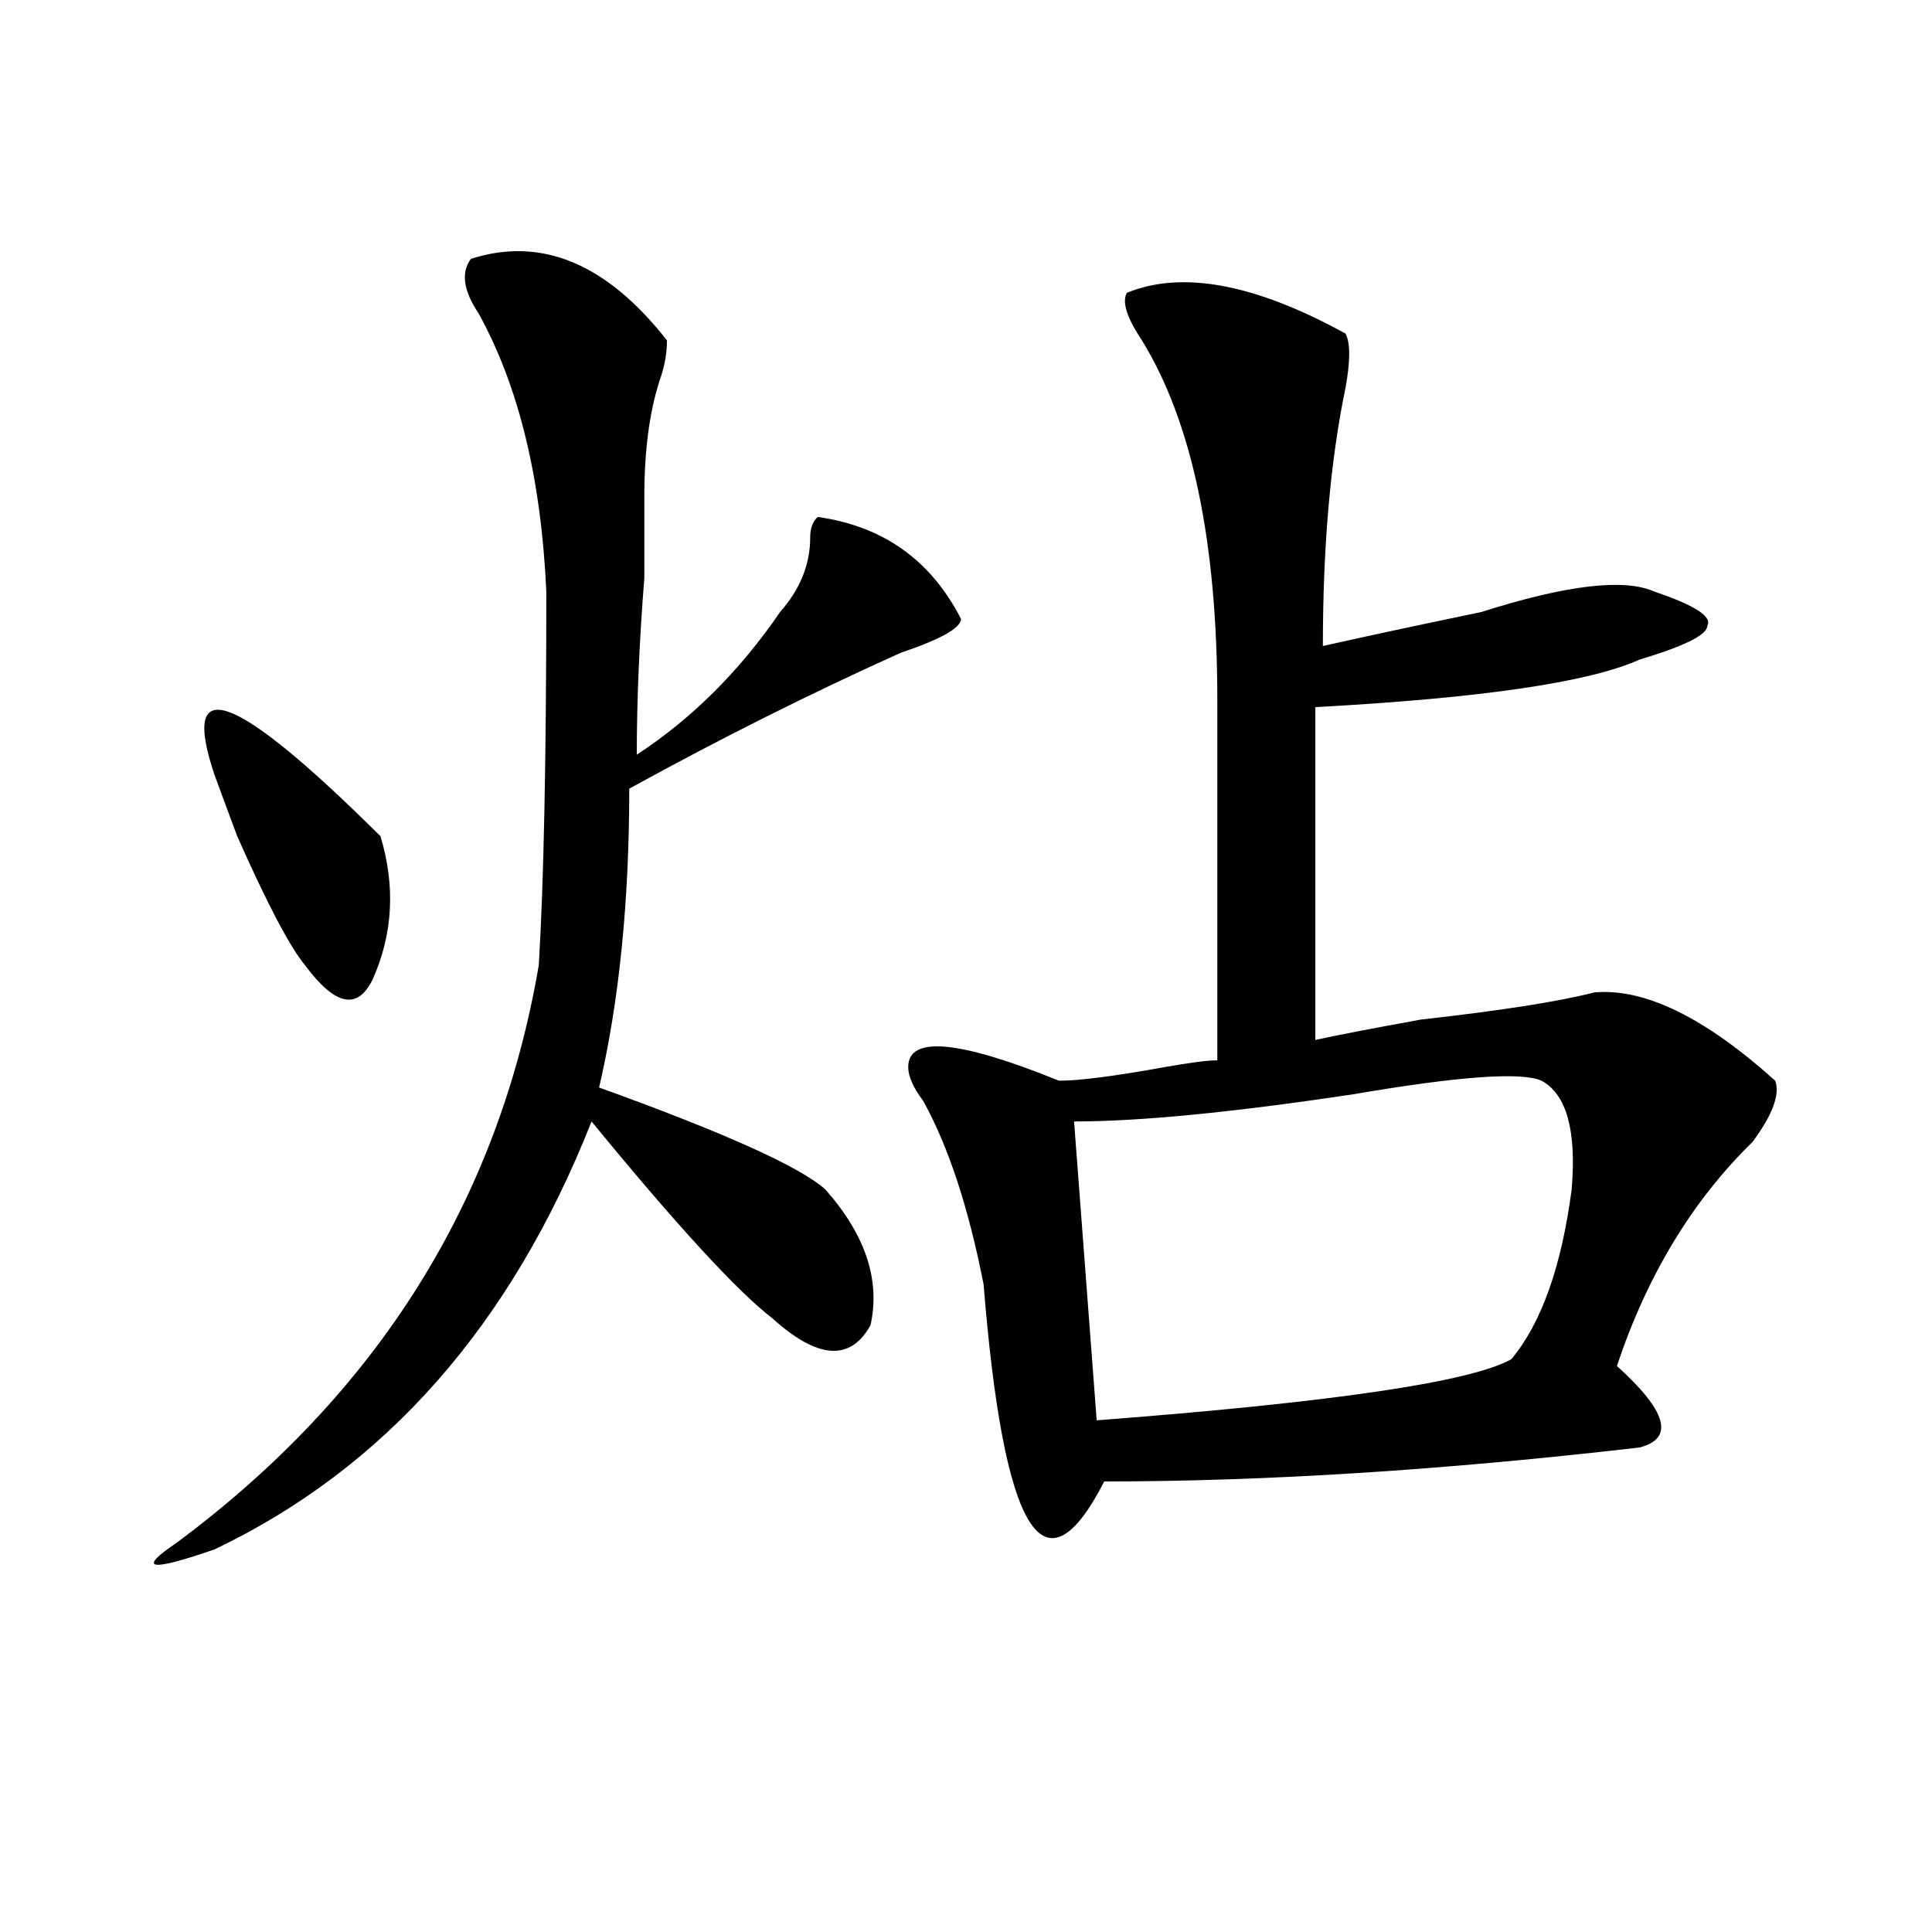
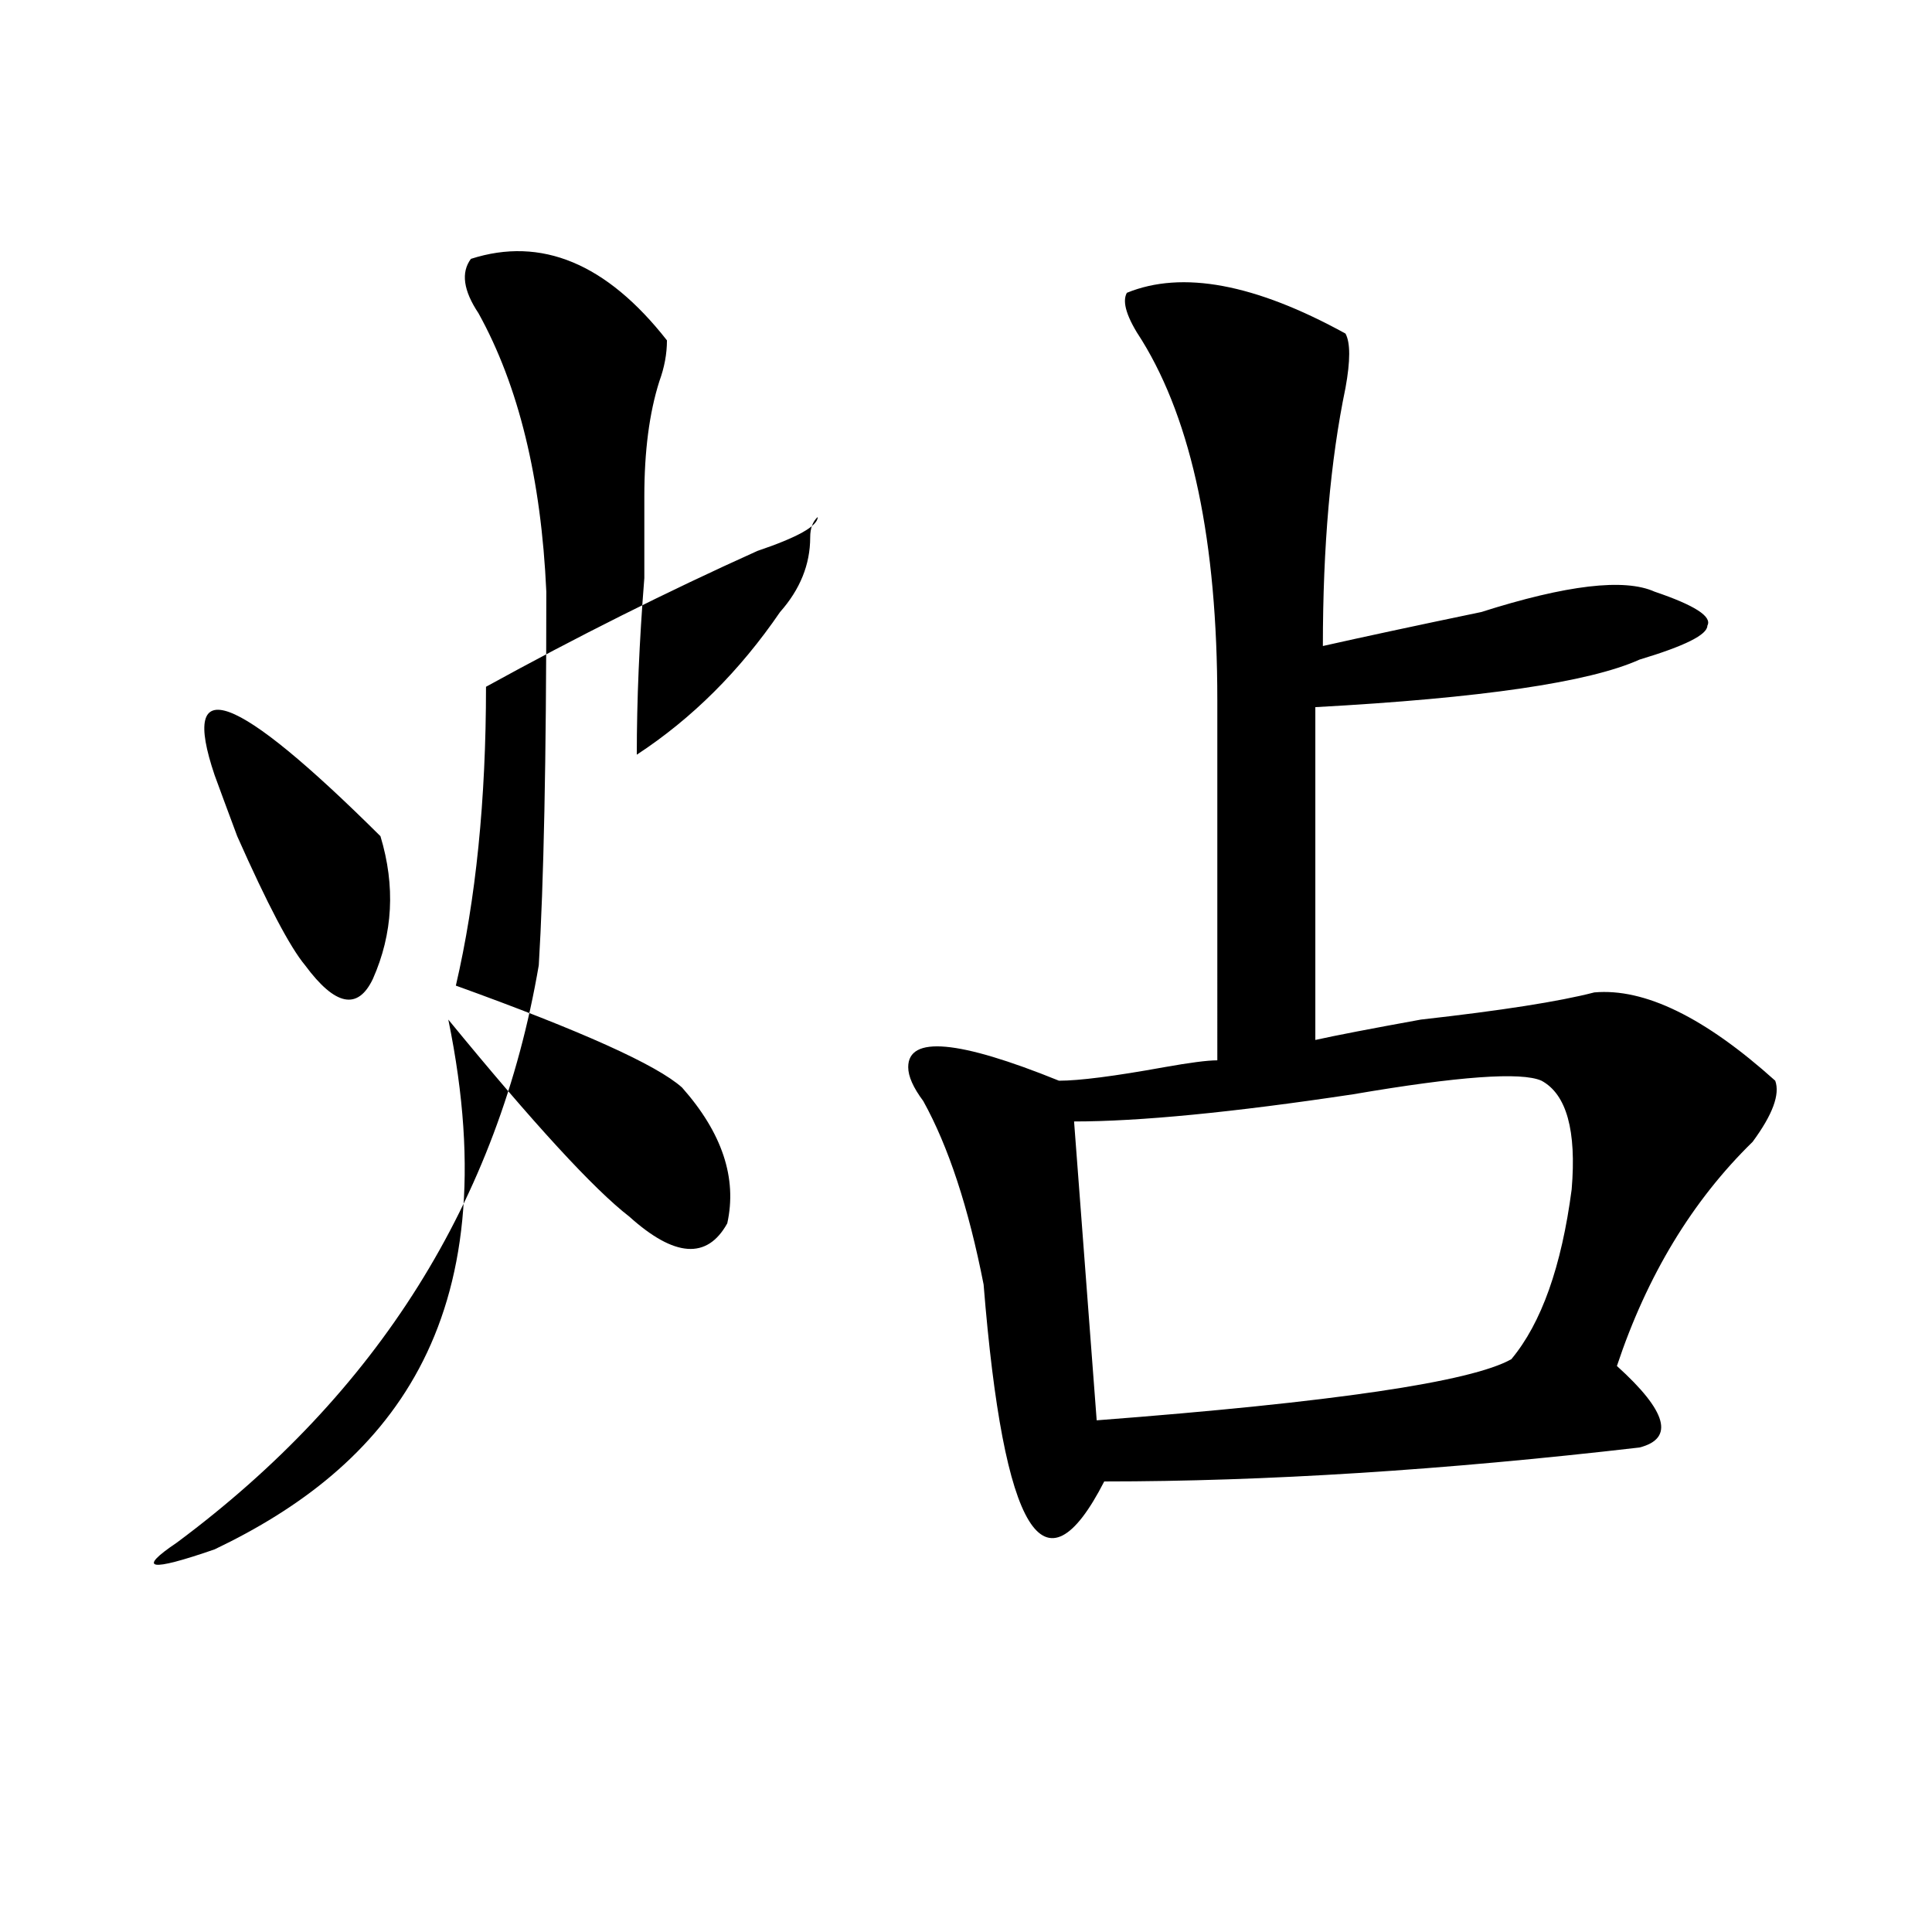
<svg xmlns="http://www.w3.org/2000/svg" version="1.1" id="图层_1" x="0px" y="0px" width="1000px" height="1000px" viewBox="0 0 1000 1000" enable-background="new 0 0 1000 1000" xml:space="preserve">
-   <path d="M243.75,133.984c36.401-11.7,70.242,2.362,101.461,42.188c0,7.031-1.342,14.063-3.902,21.094  c-5.244,16.425-7.805,36.365-7.805,59.766c0,9.394,0,23.456,0,42.188c-2.622,32.85-3.902,63.281-3.902,91.406  c28.597-18.731,53.291-43.341,74.145-73.828c10.365-11.7,15.609-24.609,15.609-38.672c0-4.669,1.28-8.185,3.902-10.547  c33.779,4.725,58.535,22.303,74.145,52.734c0,4.725-10.427,10.547-31.219,17.578c-46.828,21.094-93.656,44.55-140.484,70.313  c0,58.612-5.244,110.193-15.609,154.688c64.998,23.456,104.021,41.034,117.07,52.734c20.792,23.456,28.597,46.912,23.414,70.313  c-10.427,18.787-27.316,17.578-50.73-3.516c-18.231-14.063-49.45-48.01-93.656-101.953  C264.542,685.938,199.482,759.766,111.07,801.953c-33.841,11.7-40.365,10.547-19.512-3.516  c104.021-77.344,166.459-176.935,187.313-298.828c2.561-42.188,3.902-106.622,3.902-193.359  c-2.622-58.557-14.329-106.622-35.121-144.141C239.848,150.409,238.506,141.016,243.75,133.984z M111.07,401.172  c-18.231-53.888,10.365-43.341,85.852,31.641c7.805,25.818,6.463,50.428-3.902,73.828c-7.805,16.425-19.512,14.063-35.121-7.031  c-7.805-9.338-19.512-31.641-35.121-66.797C117.533,418.75,113.631,408.203,111.07,401.172z M583.254,151.563  c28.597-11.7,66.34-4.669,113.168,21.094c2.561,4.725,2.561,14.063,0,28.125c-7.805,37.519-11.707,82.068-11.707,133.594  c20.792-4.669,48.108-10.547,81.949-17.578c44.206-14.063,74.145-17.578,89.754-10.547c20.792,7.031,29.877,12.909,27.316,17.578  c0,4.725-11.707,10.547-35.121,17.578c-26.036,11.756-81.949,19.94-167.801,24.609v172.266c10.365-2.307,28.597-5.822,54.633-10.547  c41.584-4.669,71.522-9.338,89.754-14.063c25.975-2.307,57.193,12.909,93.656,45.703c2.561,7.031-1.342,17.578-11.707,31.641  c-31.219,30.487-54.633,69.159-70.242,116.016c25.975,23.456,29.877,37.519,11.707,42.188  c-101.461,11.756-193.837,17.578-277.066,17.578c-31.219,60.919-52.072,26.972-62.438-101.953  c-7.805-39.825-18.231-71.466-31.219-94.922c-5.244-7.031-7.805-12.854-7.805-17.578c0-16.369,25.975-14.063,78.047,7.031  c10.365,0,28.597-2.307,54.633-7.031c12.987-2.307,22.072-3.516,27.316-3.516V362.5c0-82.013-13.049-144.141-39.023-186.328  C583.254,164.472,580.632,156.287,583.254,151.563z M797.883,559.375c-10.427-4.669-42.926-2.307-97.559,7.031  c-62.438,9.394-110.607,14.063-144.387,14.063l11.707,154.688c122.253-9.338,193.775-19.885,214.629-31.641  c15.609-18.731,25.975-48.01,31.219-87.891C816.053,585.193,810.87,566.406,797.883,559.375z" />
+   <path d="M243.75,133.984c36.401-11.7,70.242,2.362,101.461,42.188c0,7.031-1.342,14.063-3.902,21.094  c-5.244,16.425-7.805,36.365-7.805,59.766c0,9.394,0,23.456,0,42.188c-2.622,32.85-3.902,63.281-3.902,91.406  c28.597-18.731,53.291-43.341,74.145-73.828c10.365-11.7,15.609-24.609,15.609-38.672c0-4.669,1.28-8.185,3.902-10.547  c0,4.725-10.427,10.547-31.219,17.578c-46.828,21.094-93.656,44.55-140.484,70.313  c0,58.612-5.244,110.193-15.609,154.688c64.998,23.456,104.021,41.034,117.07,52.734c20.792,23.456,28.597,46.912,23.414,70.313  c-10.427,18.787-27.316,17.578-50.73-3.516c-18.231-14.063-49.45-48.01-93.656-101.953  C264.542,685.938,199.482,759.766,111.07,801.953c-33.841,11.7-40.365,10.547-19.512-3.516  c104.021-77.344,166.459-176.935,187.313-298.828c2.561-42.188,3.902-106.622,3.902-193.359  c-2.622-58.557-14.329-106.622-35.121-144.141C239.848,150.409,238.506,141.016,243.75,133.984z M111.07,401.172  c-18.231-53.888,10.365-43.341,85.852,31.641c7.805,25.818,6.463,50.428-3.902,73.828c-7.805,16.425-19.512,14.063-35.121-7.031  c-7.805-9.338-19.512-31.641-35.121-66.797C117.533,418.75,113.631,408.203,111.07,401.172z M583.254,151.563  c28.597-11.7,66.34-4.669,113.168,21.094c2.561,4.725,2.561,14.063,0,28.125c-7.805,37.519-11.707,82.068-11.707,133.594  c20.792-4.669,48.108-10.547,81.949-17.578c44.206-14.063,74.145-17.578,89.754-10.547c20.792,7.031,29.877,12.909,27.316,17.578  c0,4.725-11.707,10.547-35.121,17.578c-26.036,11.756-81.949,19.94-167.801,24.609v172.266c10.365-2.307,28.597-5.822,54.633-10.547  c41.584-4.669,71.522-9.338,89.754-14.063c25.975-2.307,57.193,12.909,93.656,45.703c2.561,7.031-1.342,17.578-11.707,31.641  c-31.219,30.487-54.633,69.159-70.242,116.016c25.975,23.456,29.877,37.519,11.707,42.188  c-101.461,11.756-193.837,17.578-277.066,17.578c-31.219,60.919-52.072,26.972-62.438-101.953  c-7.805-39.825-18.231-71.466-31.219-94.922c-5.244-7.031-7.805-12.854-7.805-17.578c0-16.369,25.975-14.063,78.047,7.031  c10.365,0,28.597-2.307,54.633-7.031c12.987-2.307,22.072-3.516,27.316-3.516V362.5c0-82.013-13.049-144.141-39.023-186.328  C583.254,164.472,580.632,156.287,583.254,151.563z M797.883,559.375c-10.427-4.669-42.926-2.307-97.559,7.031  c-62.438,9.394-110.607,14.063-144.387,14.063l11.707,154.688c122.253-9.338,193.775-19.885,214.629-31.641  c15.609-18.731,25.975-48.01,31.219-87.891C816.053,585.193,810.87,566.406,797.883,559.375z" />
</svg>